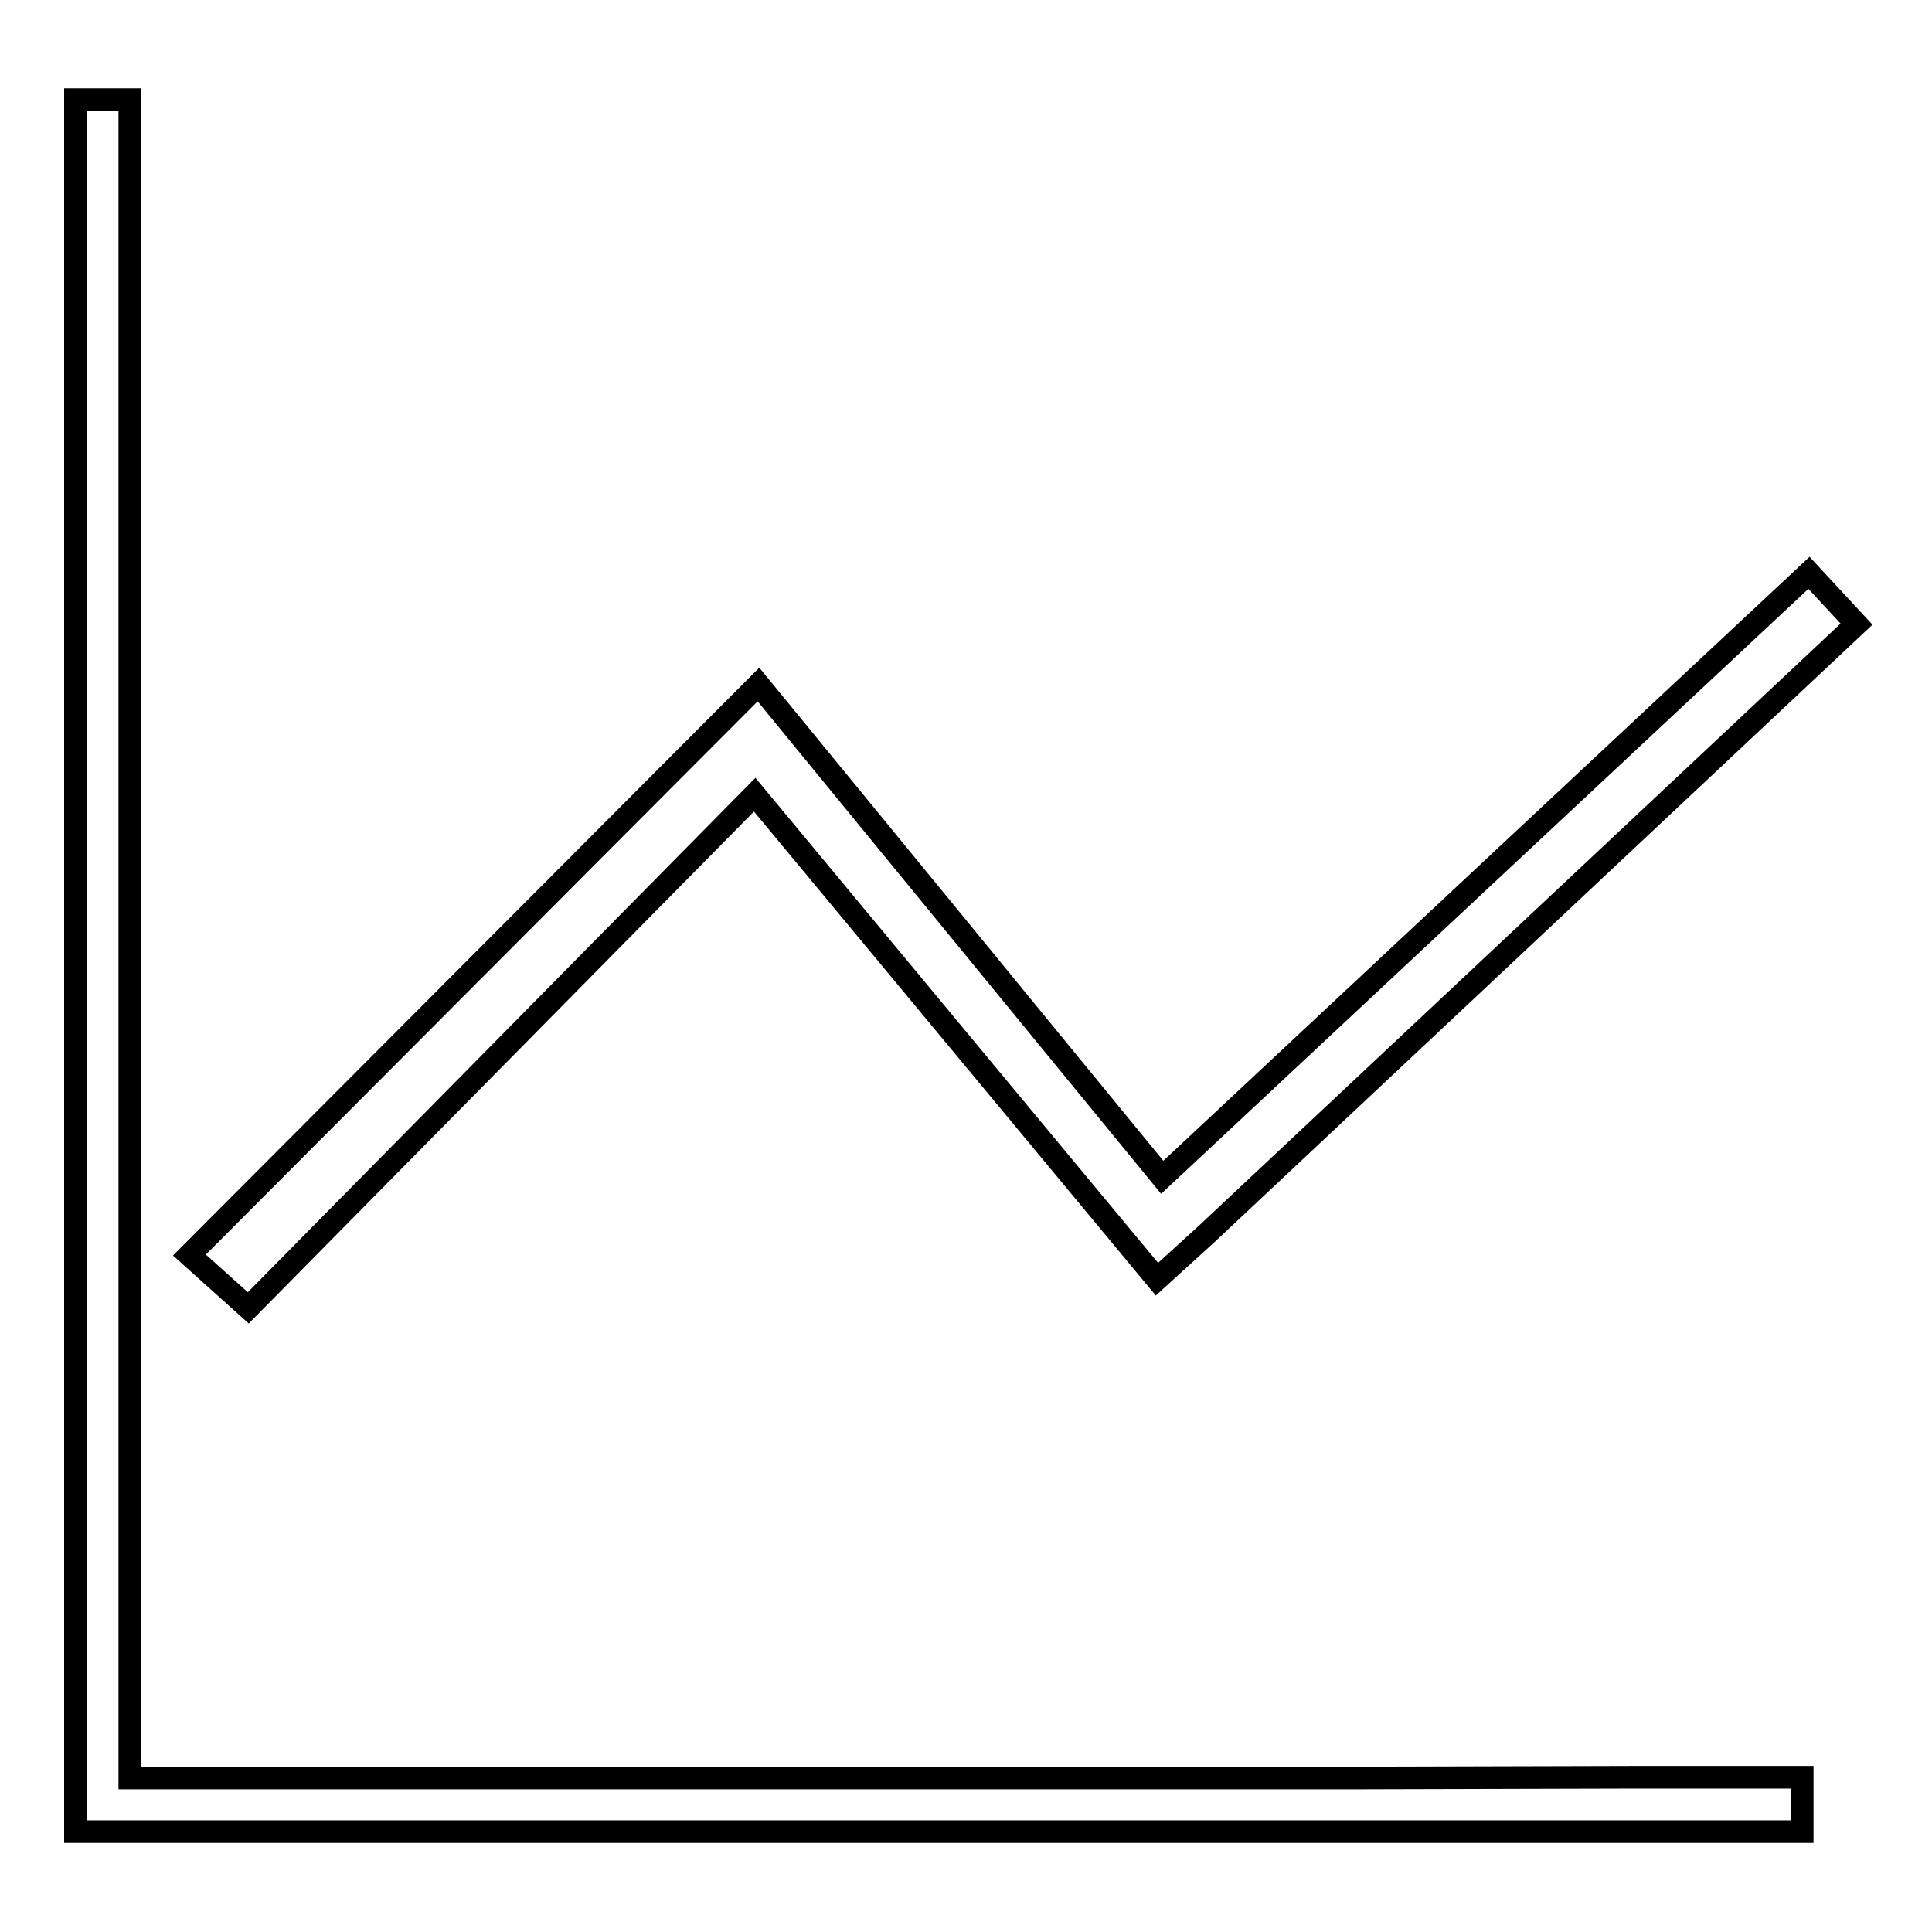
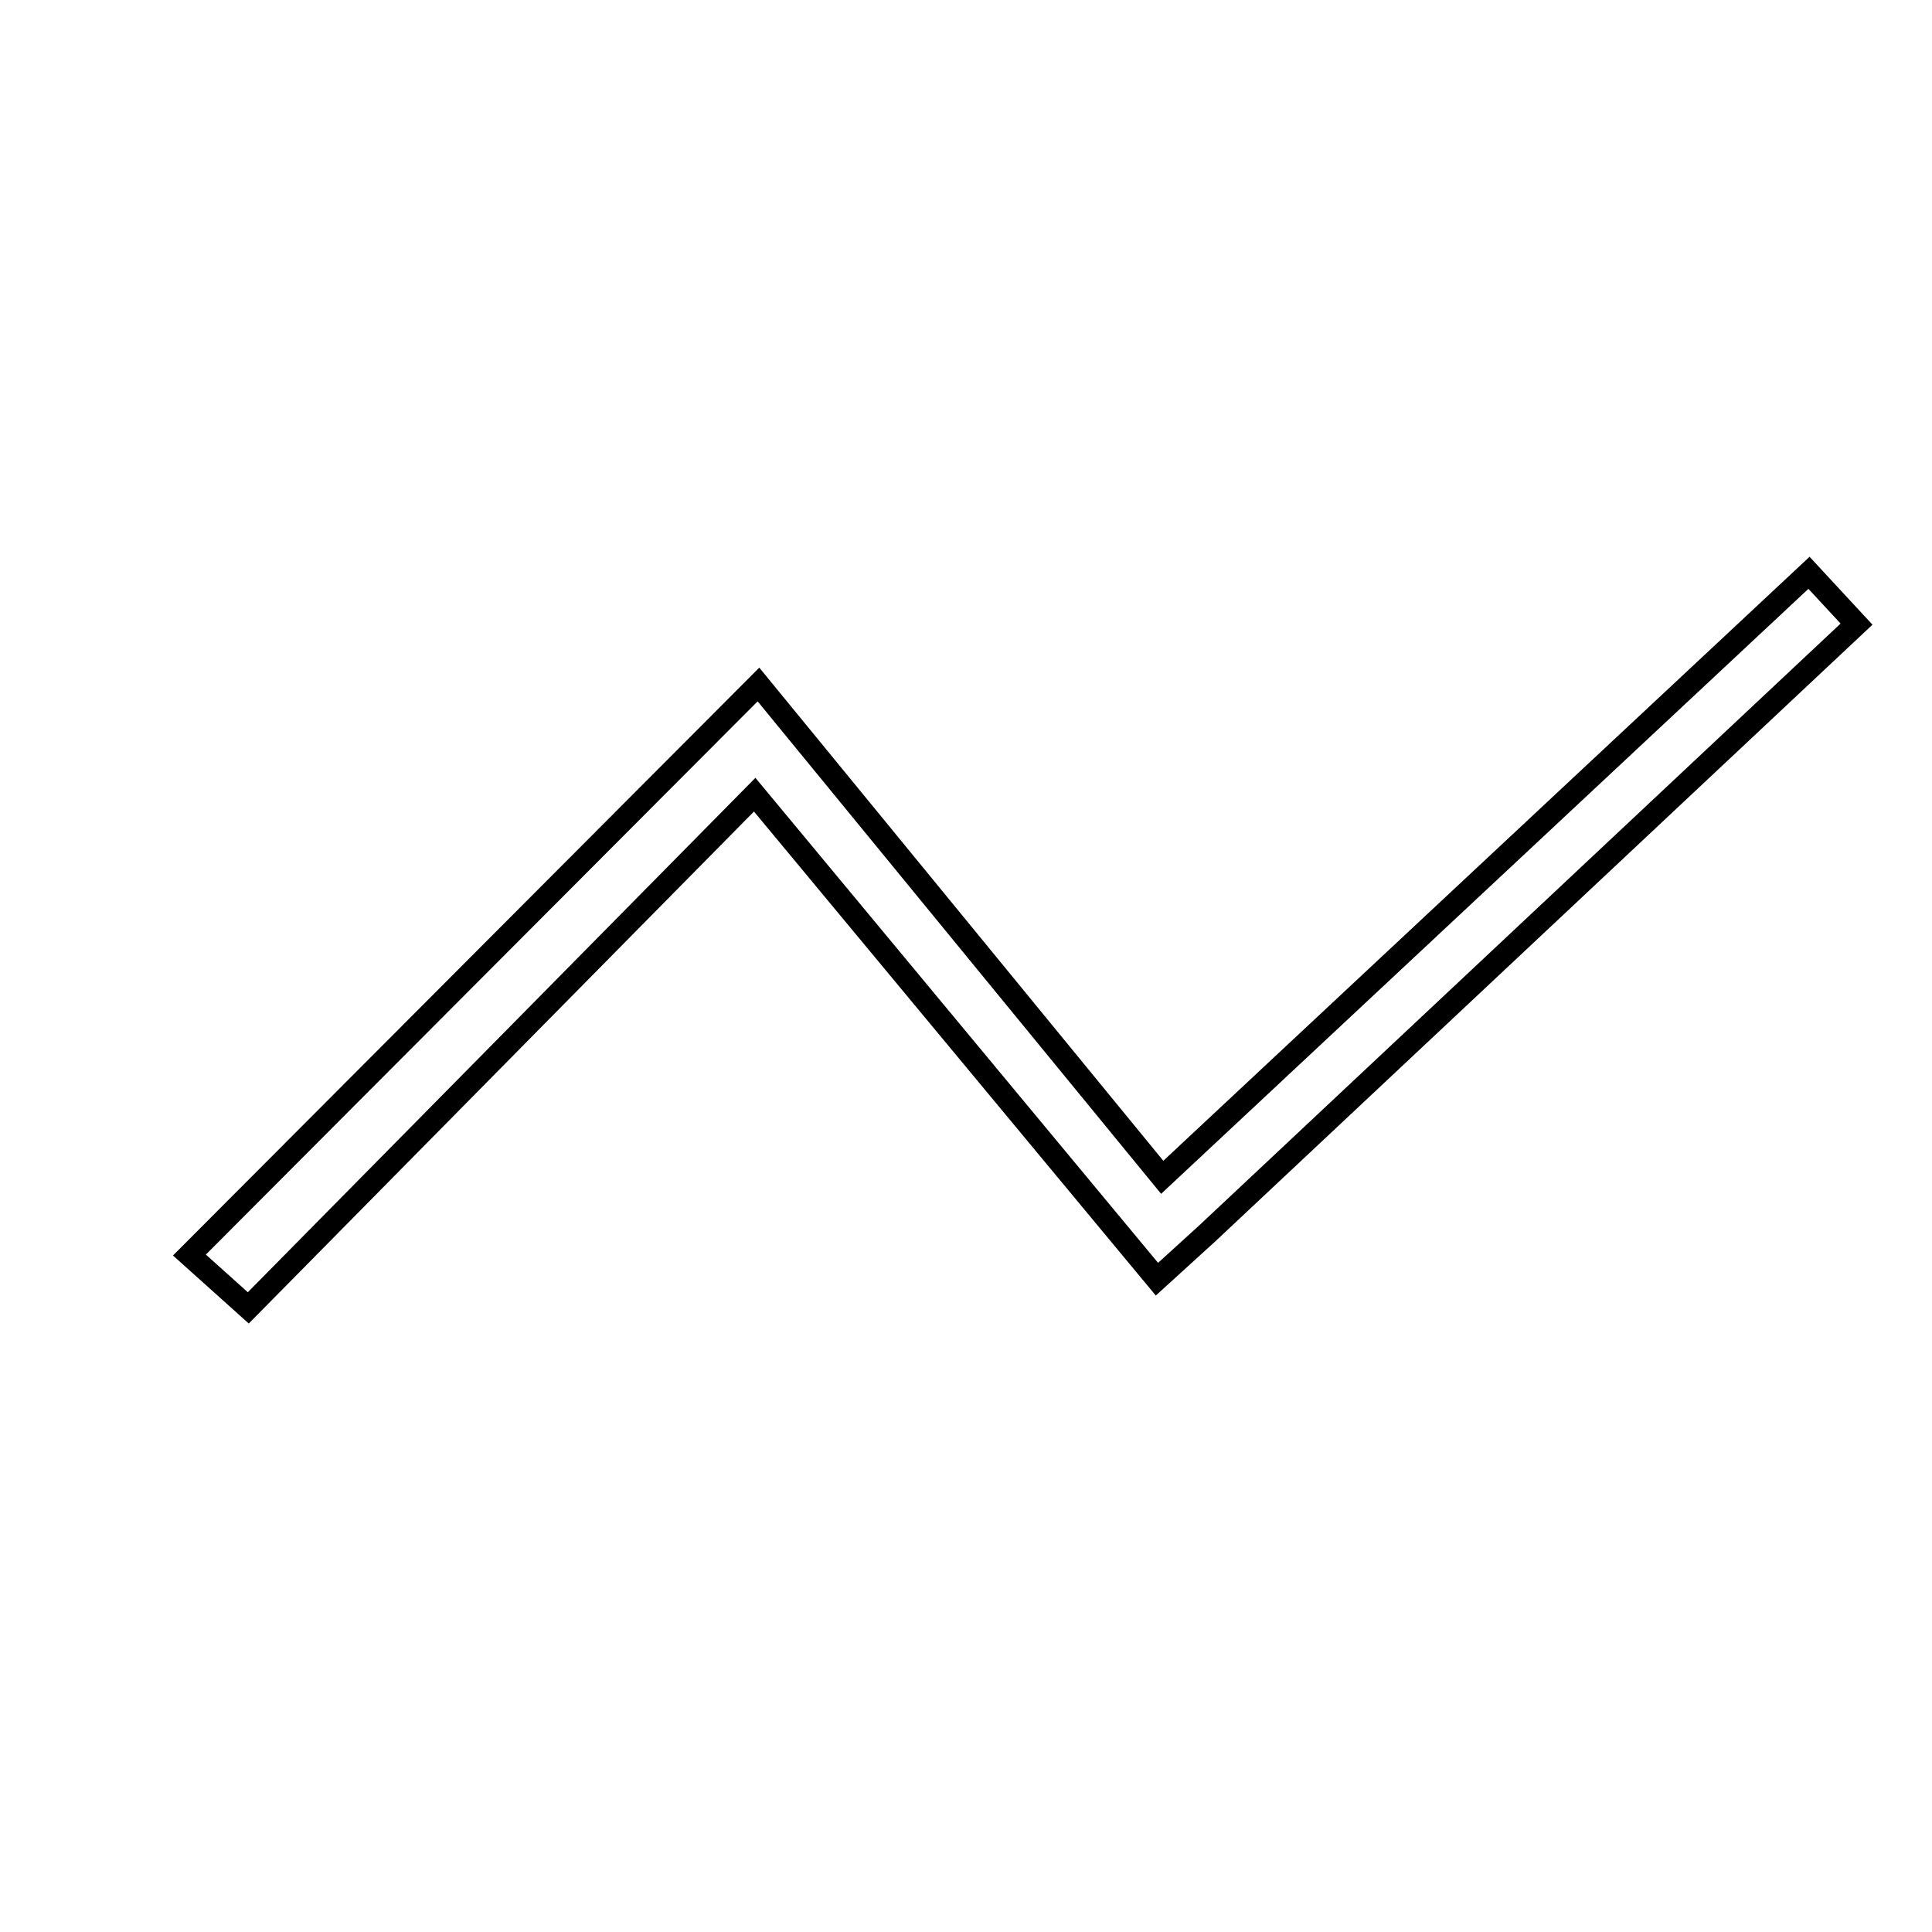
<svg xmlns="http://www.w3.org/2000/svg" version="1.1" x="0px" y="0px" viewBox="0 0 256 256" enable-background="new 0 0 256 256" xml:space="preserve">
  <g>
    <g>
-       <path stroke-width="3" fill-opacity="0" stroke="#000000" d="M178.5,235.6h-61.6H78.8H40.7H17.2V13.2H10v223v5.2v1.3h228.8v-7.2h-22.5L178.5,235.6L178.5,235.6z" />
      <path stroke-width="3" fill-opacity="0" stroke="#000000" d="M239.7,75.9L154,156l-53.5-65.3l-75.4,75.6l7.8,7l67.1-68l53.3,64.2l6.7-6.1L246,82.7L239.7,75.9z" />
    </g>
  </g>
</svg>